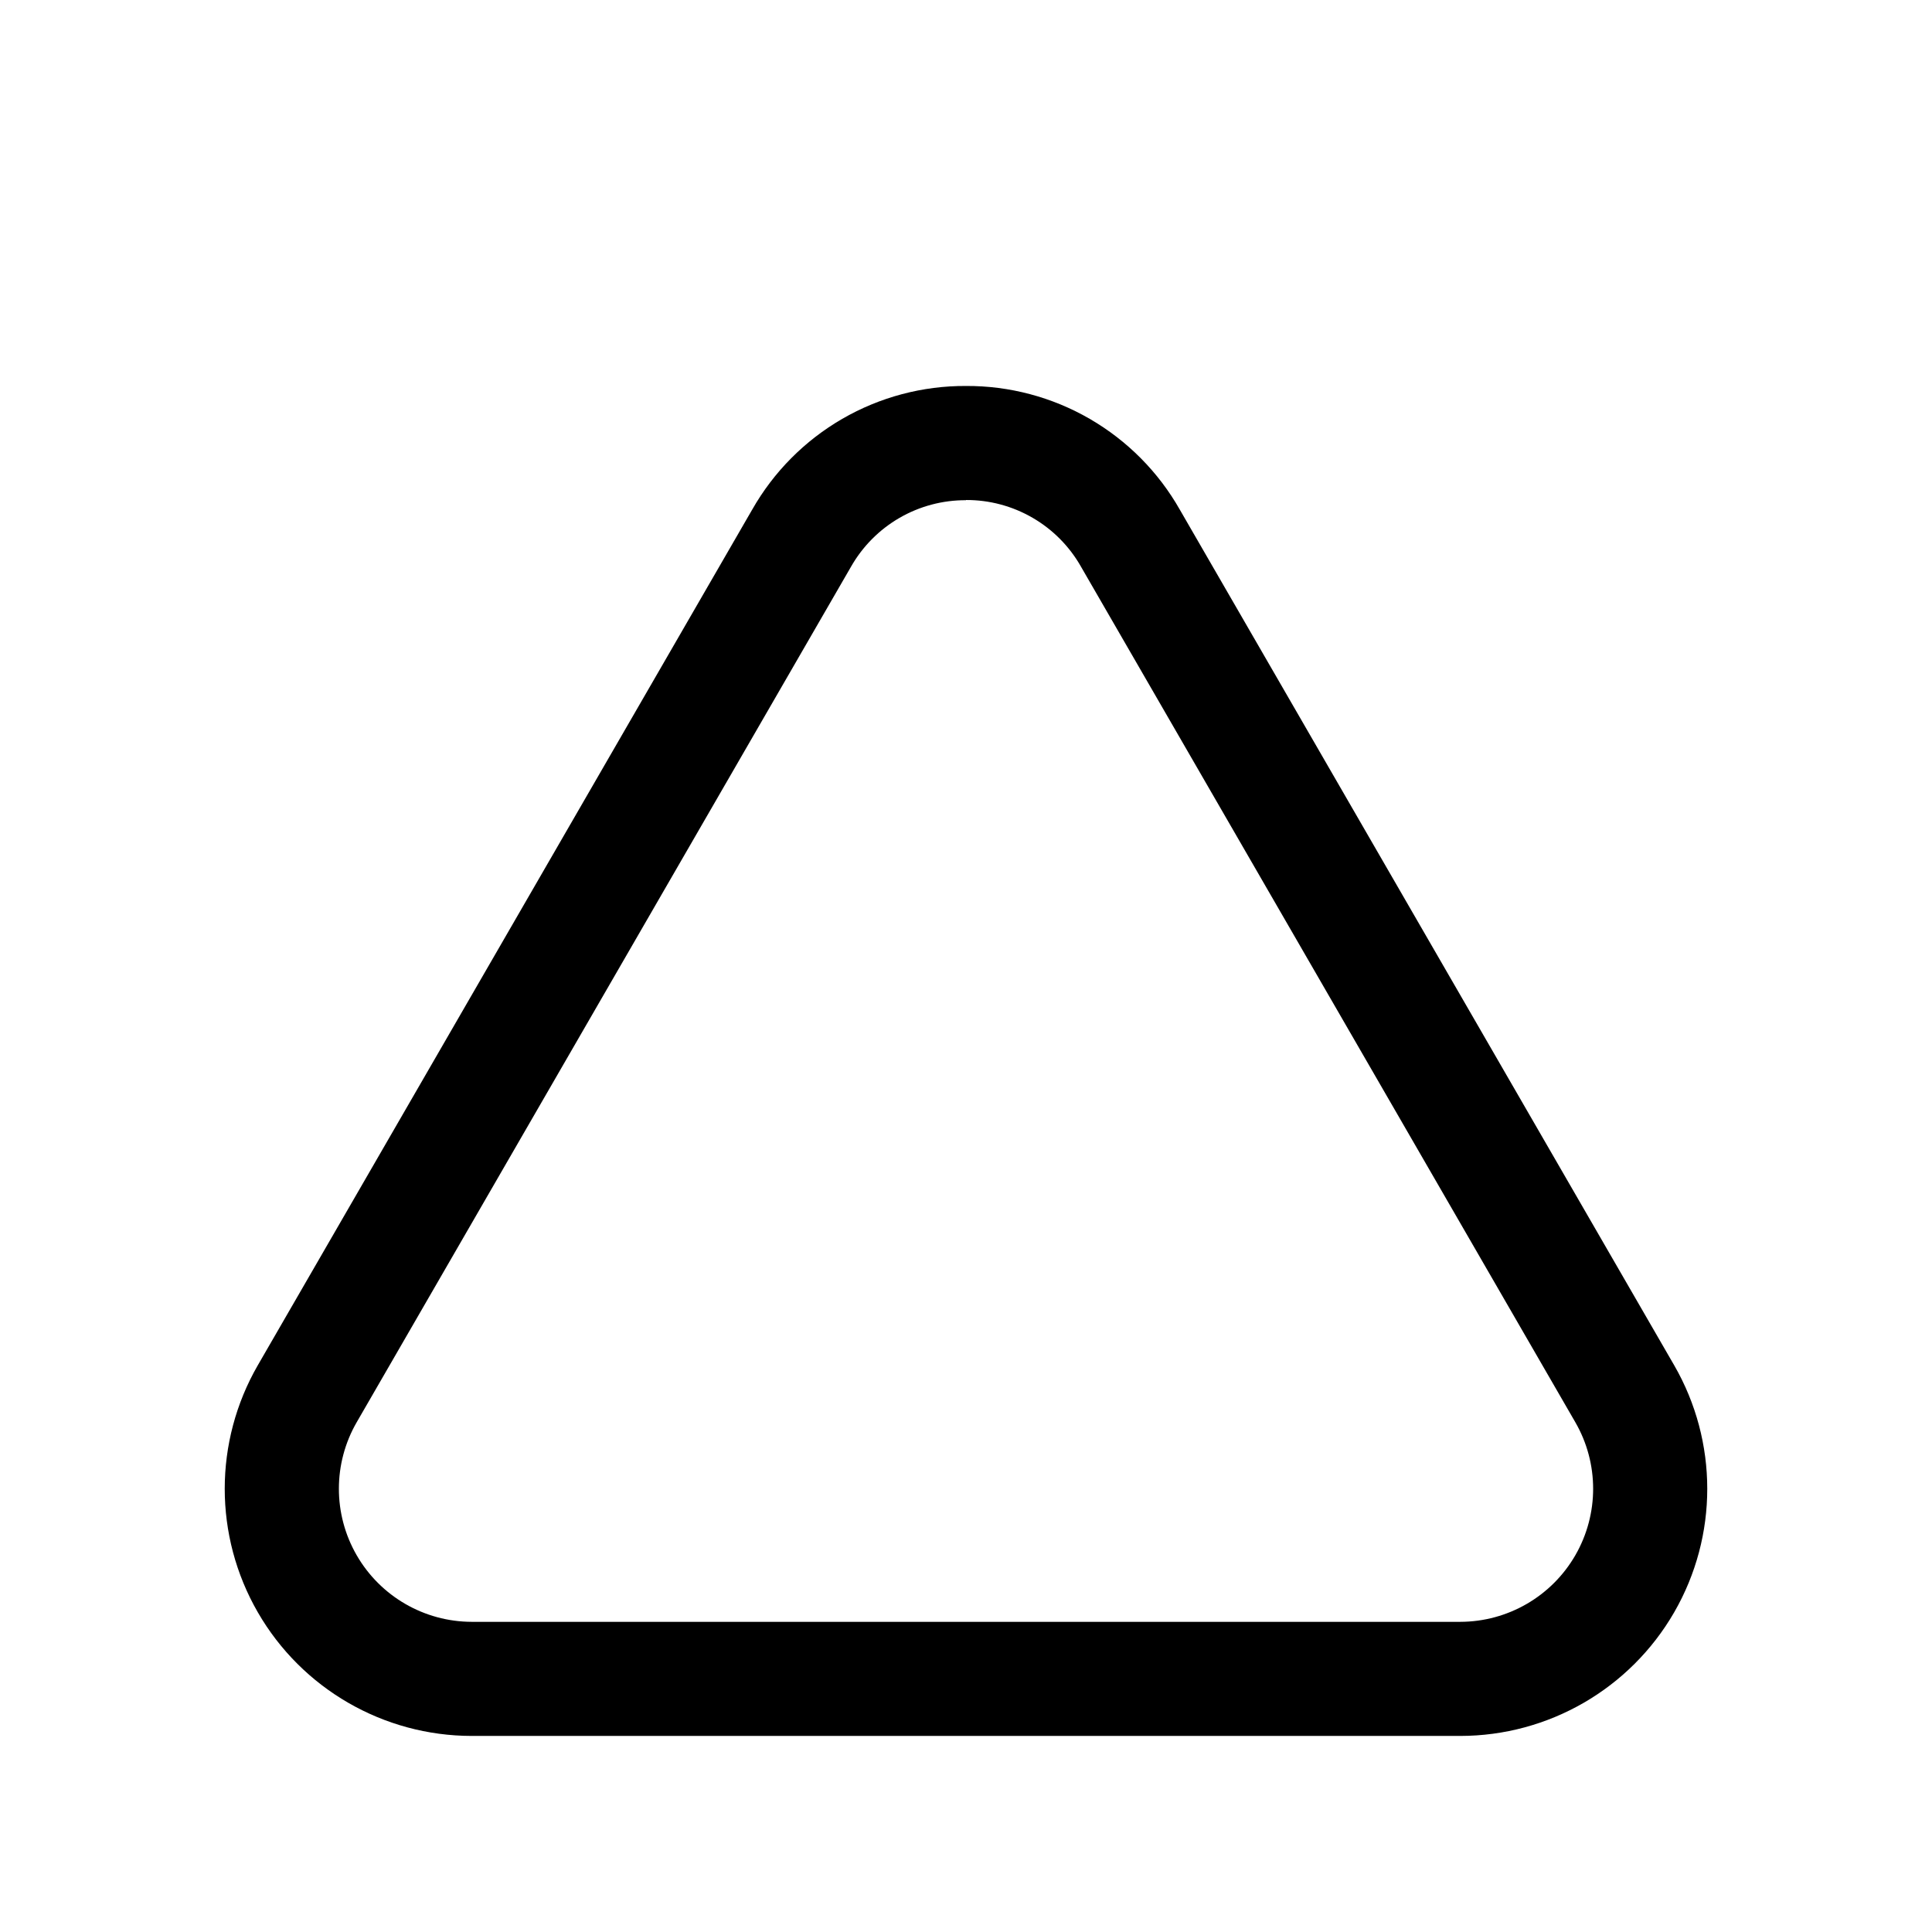
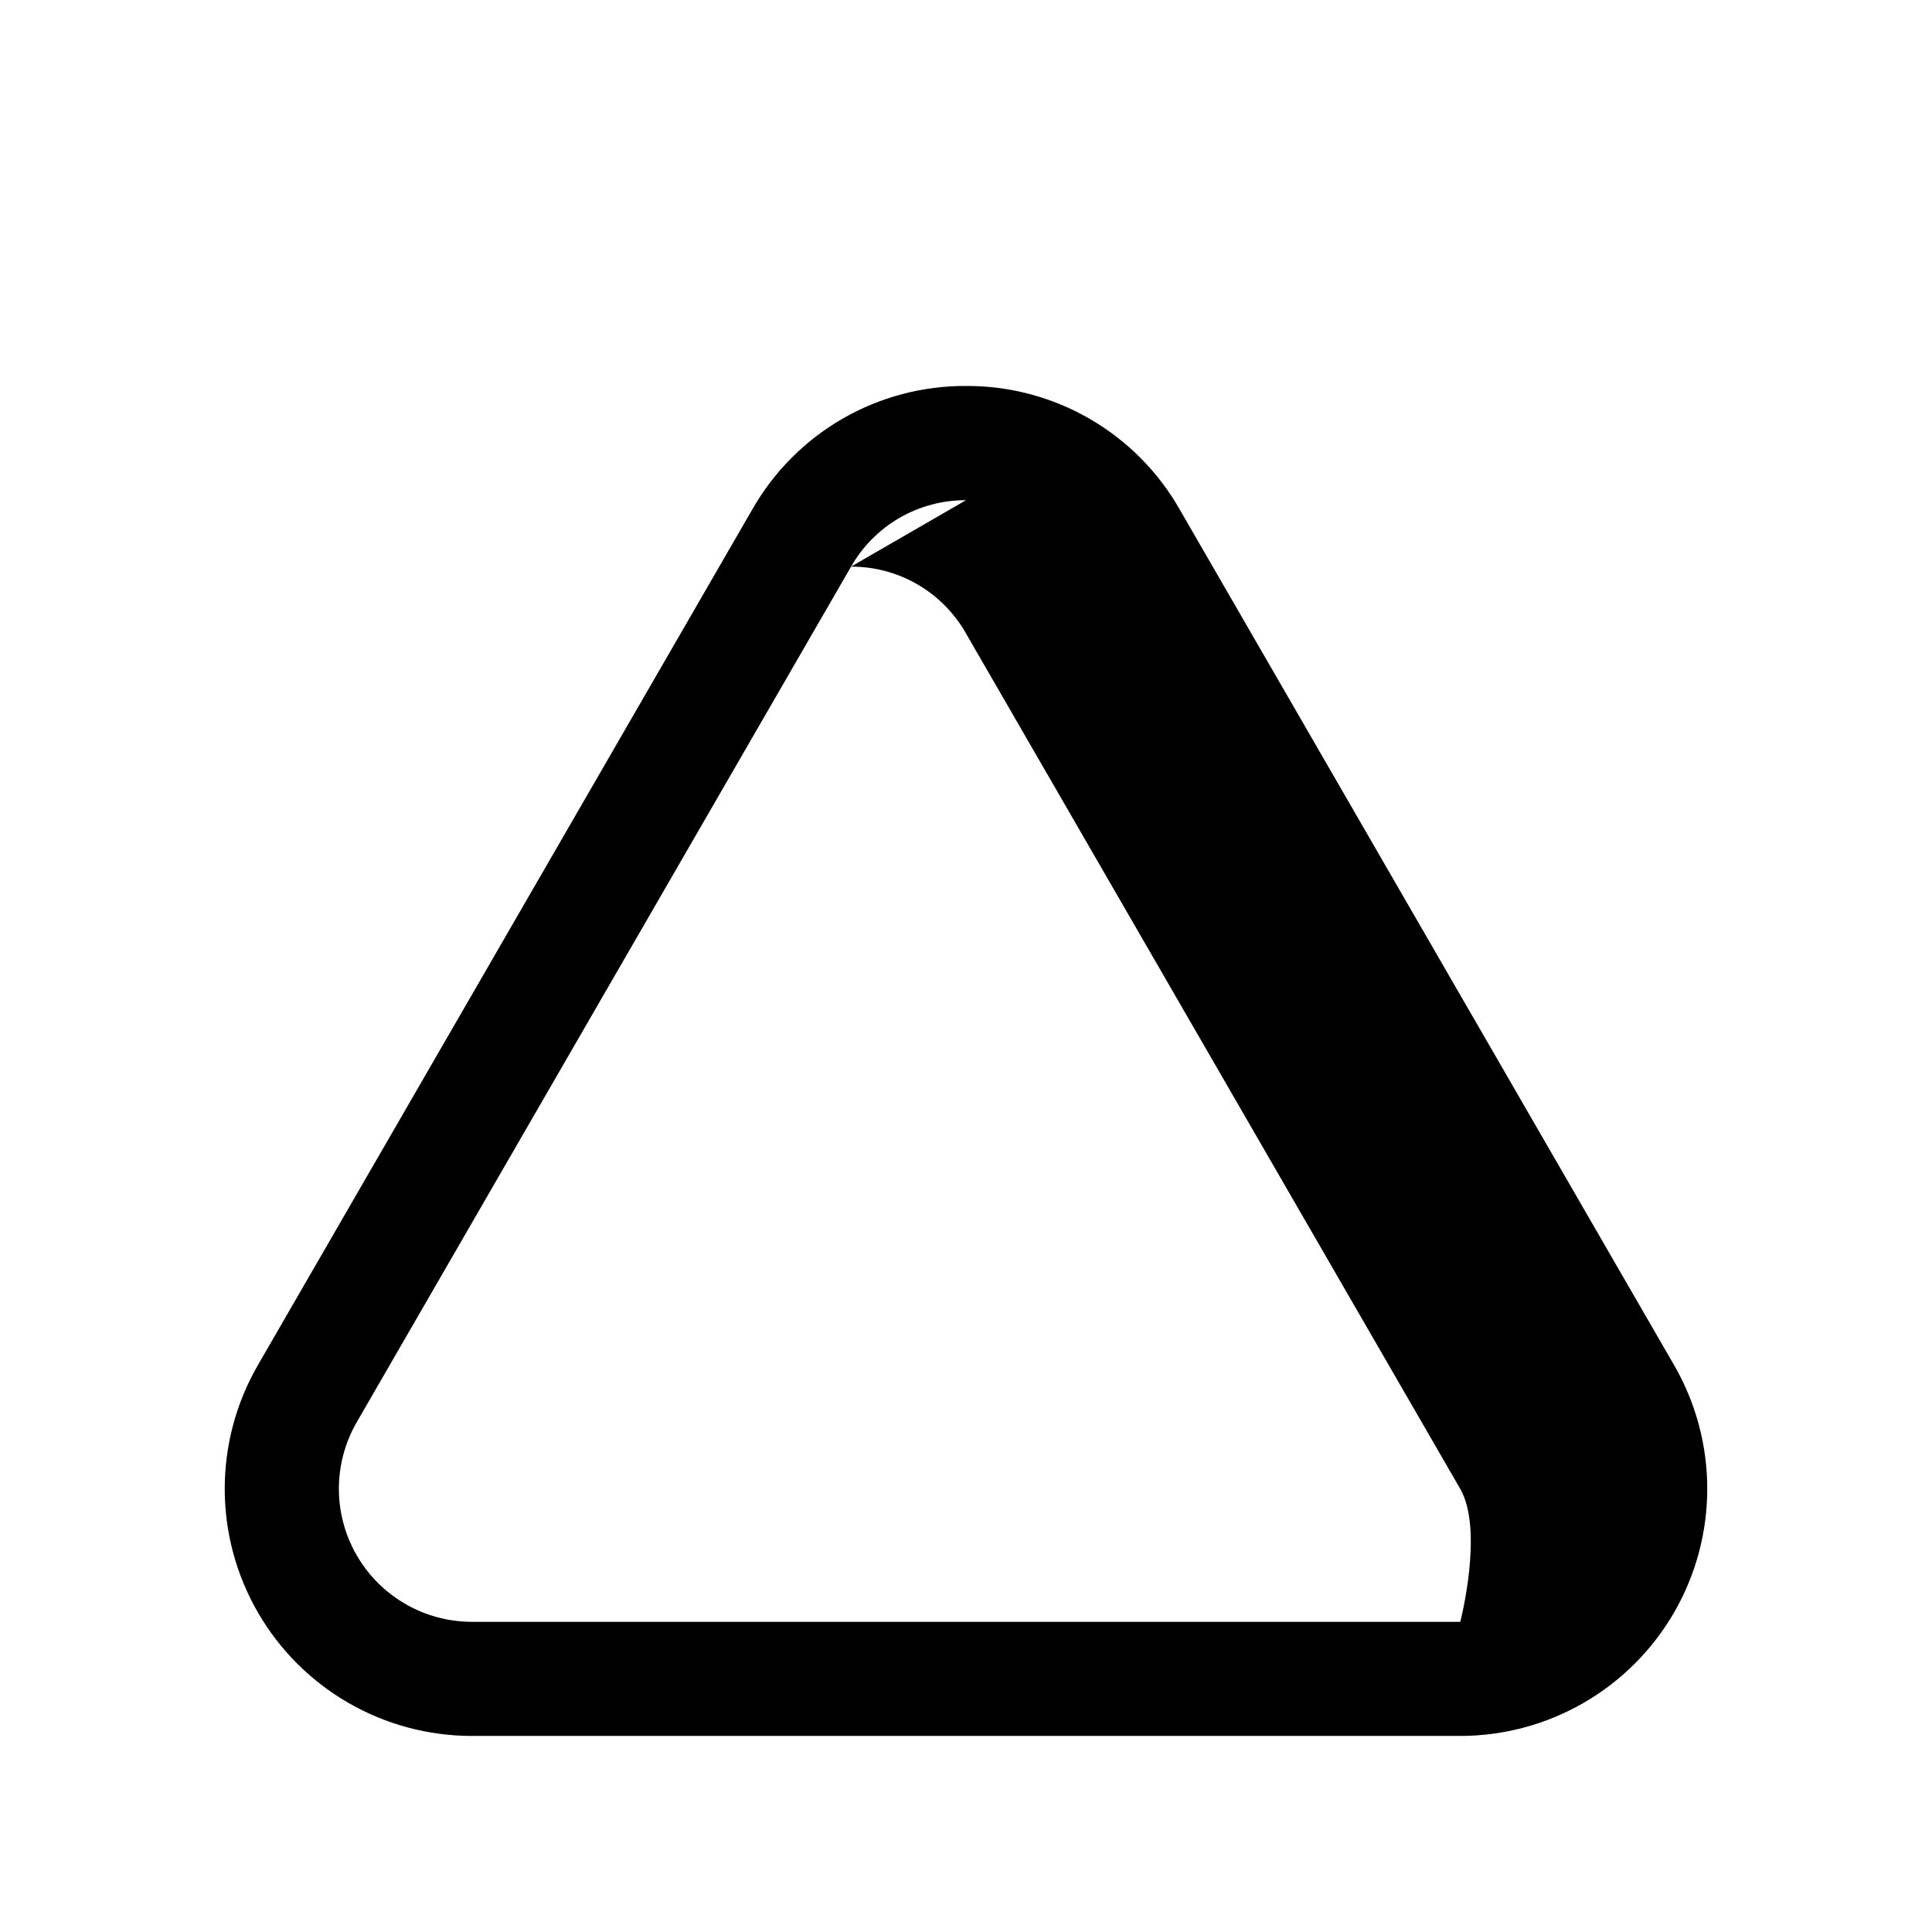
<svg xmlns="http://www.w3.org/2000/svg" fill="#000000" width="800px" height="800px" version="1.1" viewBox="144 144 512 512">
-   <path d="m530.99 604.04h-261.98c-23.391-0.016-45-12.504-56.688-32.766-11.691-20.262-11.688-45.223 0.008-65.48l130.99-226.71v0.004c5.684-10.012 13.93-18.324 23.891-24.09 9.961-5.762 21.277-8.77 32.789-8.711 11.508-0.059 22.824 2.949 32.785 8.711 9.961 5.766 18.211 14.078 23.891 24.09l130.99 226.71v-0.004c11.695 20.258 11.699 45.219 0.012 65.48-11.691 20.262-33.301 32.75-56.691 32.766zm-130.99-327.48h0.004c-6.191-0.031-12.273 1.586-17.633 4.684-5.356 3.102-9.789 7.57-12.848 12.949l-130.99 226.71c-6.293 10.902-6.301 24.332-0.016 35.238 6.285 10.906 17.906 17.637 30.496 17.66h261.98c12.59-0.023 24.211-6.754 30.496-17.66s6.281-24.336-0.016-35.238l-130.99-226.71h0.004c-3.055-5.391-7.484-9.867-12.844-12.977-5.356-3.109-11.445-4.734-17.637-4.707z" />
+   <path d="m530.99 604.04h-261.98c-23.391-0.016-45-12.504-56.688-32.766-11.691-20.262-11.688-45.223 0.008-65.48l130.99-226.71v0.004c5.684-10.012 13.93-18.324 23.891-24.09 9.961-5.762 21.277-8.77 32.789-8.711 11.508-0.059 22.824 2.949 32.785 8.711 9.961 5.766 18.211 14.078 23.891 24.09l130.99 226.71v-0.004c11.695 20.258 11.699 45.219 0.012 65.48-11.691 20.262-33.301 32.75-56.691 32.766zm-130.99-327.48h0.004c-6.191-0.031-12.273 1.586-17.633 4.684-5.356 3.102-9.789 7.57-12.848 12.949l-130.99 226.71c-6.293 10.902-6.301 24.332-0.016 35.238 6.285 10.906 17.906 17.637 30.496 17.66h261.98s6.281-24.336-0.016-35.238l-130.99-226.71h0.004c-3.055-5.391-7.484-9.867-12.844-12.977-5.356-3.109-11.445-4.734-17.637-4.707z" />
</svg>